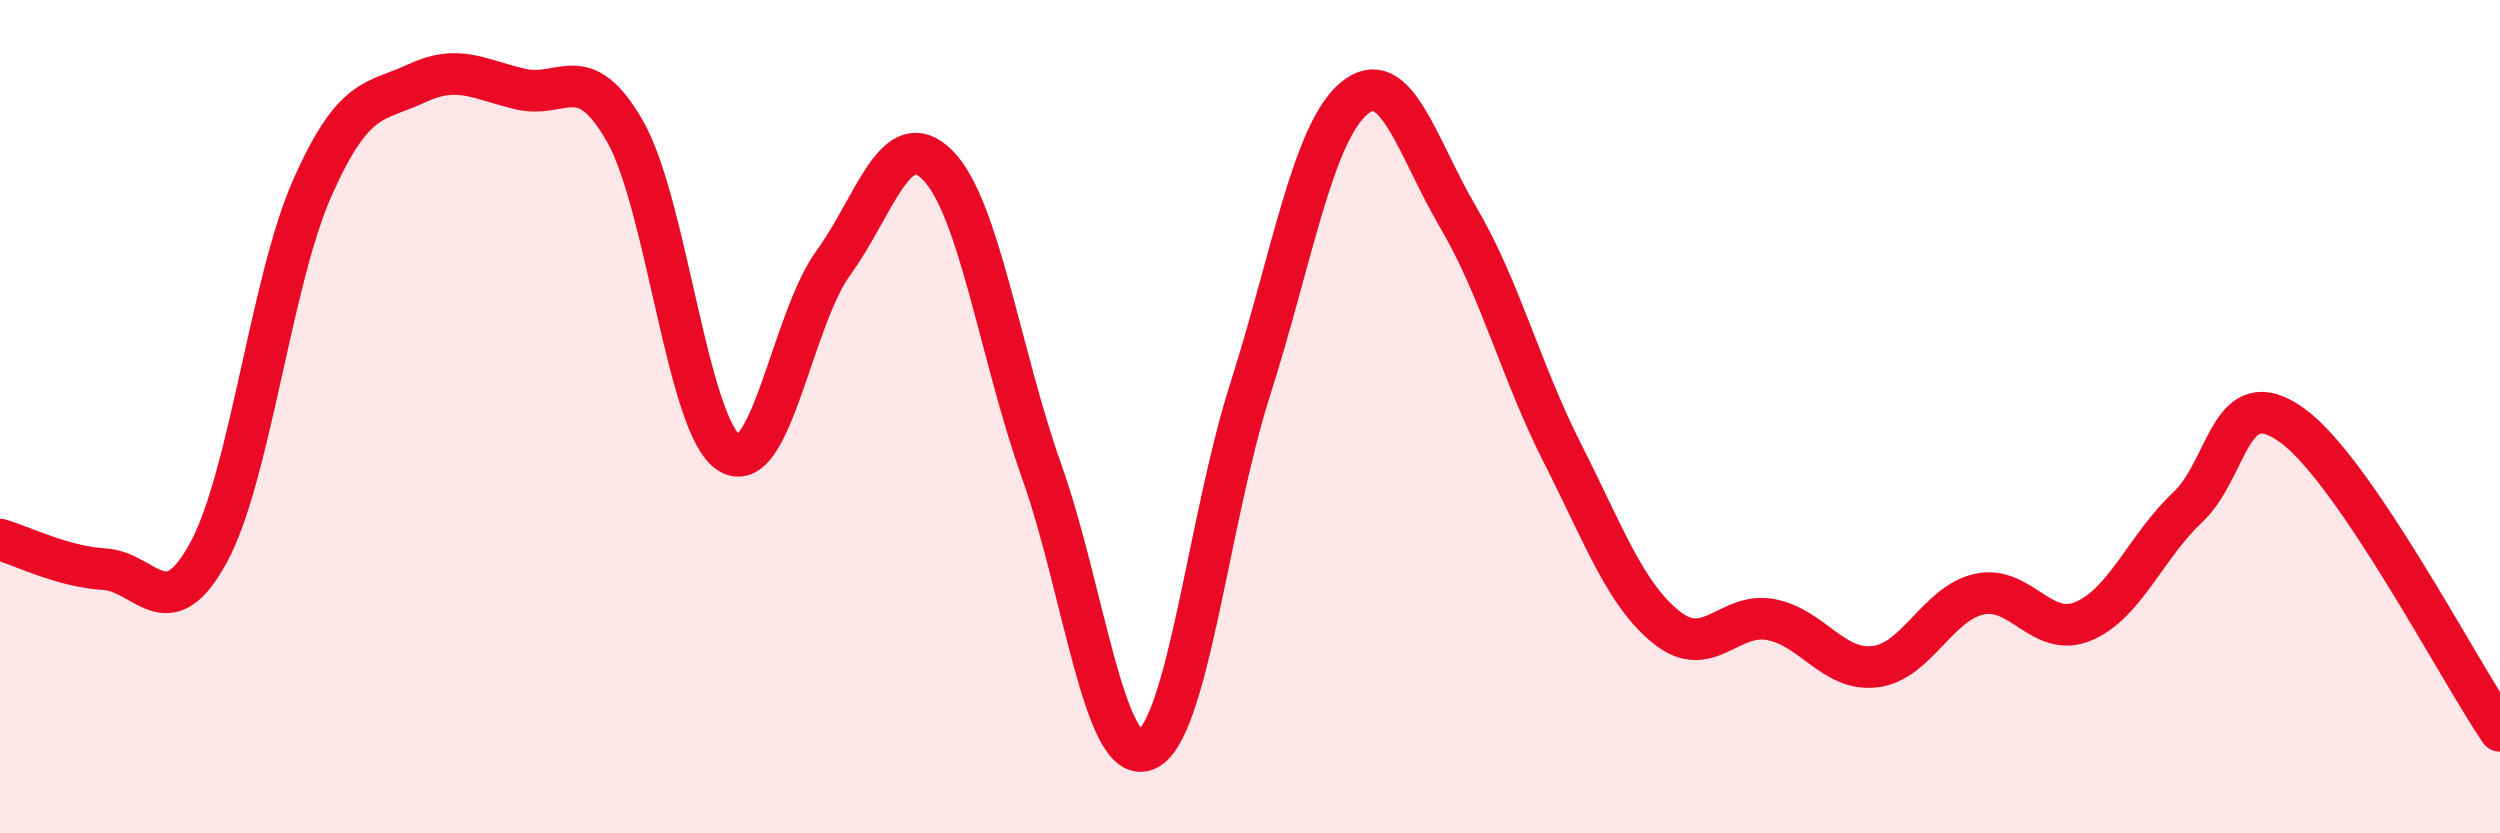
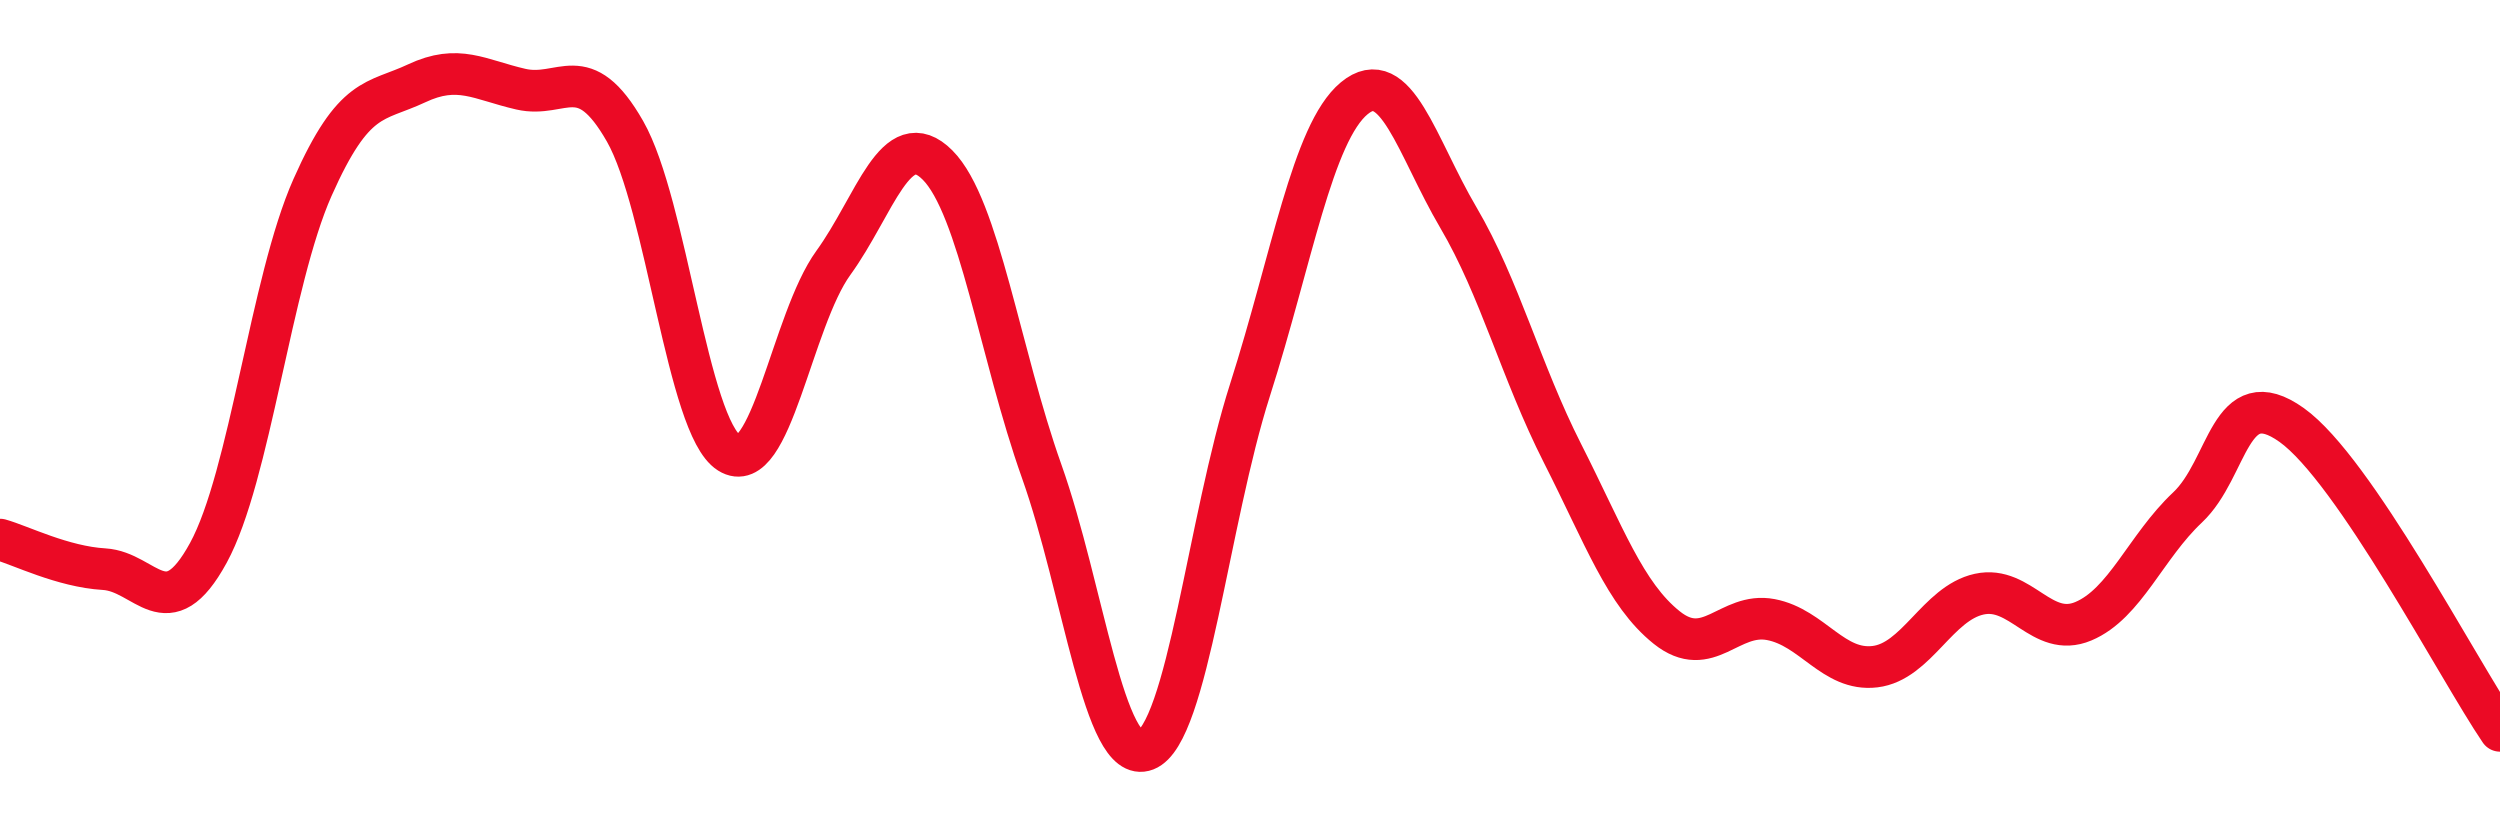
<svg xmlns="http://www.w3.org/2000/svg" width="60" height="20" viewBox="0 0 60 20">
-   <path d="M 0,12.95 C 0.5,13.09 1.5,13.6 2.5,13.66 C 3.5,13.72 4,15.1 5,13.27 C 6,11.44 6.5,6.75 7.5,4.5 C 8.5,2.25 9,2.47 10,2 C 11,1.53 11.5,1.91 12.5,2.14 C 13.5,2.37 14,1.4 15,3.15 C 16,4.9 16.5,10.24 17.5,10.87 C 18.5,11.5 19,7.69 20,6.31 C 21,4.93 21.5,2.96 22.5,3.96 C 23.5,4.96 24,8.5 25,11.31 C 26,14.12 26.5,18.39 27.5,18 C 28.5,17.61 29,12.49 30,9.36 C 31,6.23 31.5,3.19 32.5,2.36 C 33.5,1.53 34,3.52 35,5.22 C 36,6.92 36.5,8.91 37.5,10.88 C 38.5,12.85 39,14.26 40,15.06 C 41,15.86 41.5,14.68 42.5,14.87 C 43.5,15.06 44,16.12 45,16 C 46,15.88 46.5,14.48 47.5,14.26 C 48.5,14.04 49,15.33 50,14.91 C 51,14.49 51.5,13.12 52.5,12.18 C 53.5,11.24 53.5,9.13 55,10.2 C 56.5,11.27 59,16.07 60,17.54L60 20L0 20Z" fill="#EB0A25" opacity="0.1" stroke-linecap="round" stroke-linejoin="round" />
  <path d="M 0,12.95 C 0.5,13.09 1.5,13.6 2.5,13.66 C 3.5,13.72 4,15.1 5,13.27 C 6,11.44 6.5,6.75 7.5,4.5 C 8.5,2.25 9,2.47 10,2 C 11,1.53 11.5,1.91 12.5,2.14 C 13.5,2.37 14,1.4 15,3.15 C 16,4.9 16.5,10.24 17.5,10.87 C 18.5,11.5 19,7.69 20,6.31 C 21,4.93 21.5,2.96 22.5,3.96 C 23.5,4.96 24,8.5 25,11.31 C 26,14.12 26.5,18.39 27.5,18 C 28.5,17.61 29,12.49 30,9.36 C 31,6.23 31.5,3.19 32.5,2.36 C 33.5,1.53 34,3.52 35,5.22 C 36,6.92 36.5,8.91 37.5,10.88 C 38.5,12.85 39,14.26 40,15.06 C 41,15.86 41.5,14.68 42.5,14.87 C 43.5,15.06 44,16.12 45,16 C 46,15.88 46.5,14.48 47.5,14.26 C 48.5,14.04 49,15.33 50,14.91 C 51,14.49 51.5,13.12 52.5,12.18 C 53.5,11.24 53.5,9.13 55,10.2 C 56.5,11.27 59,16.07 60,17.54" stroke="#EB0A25" stroke-width="1" fill="none" stroke-linecap="round" stroke-linejoin="round" />
</svg>